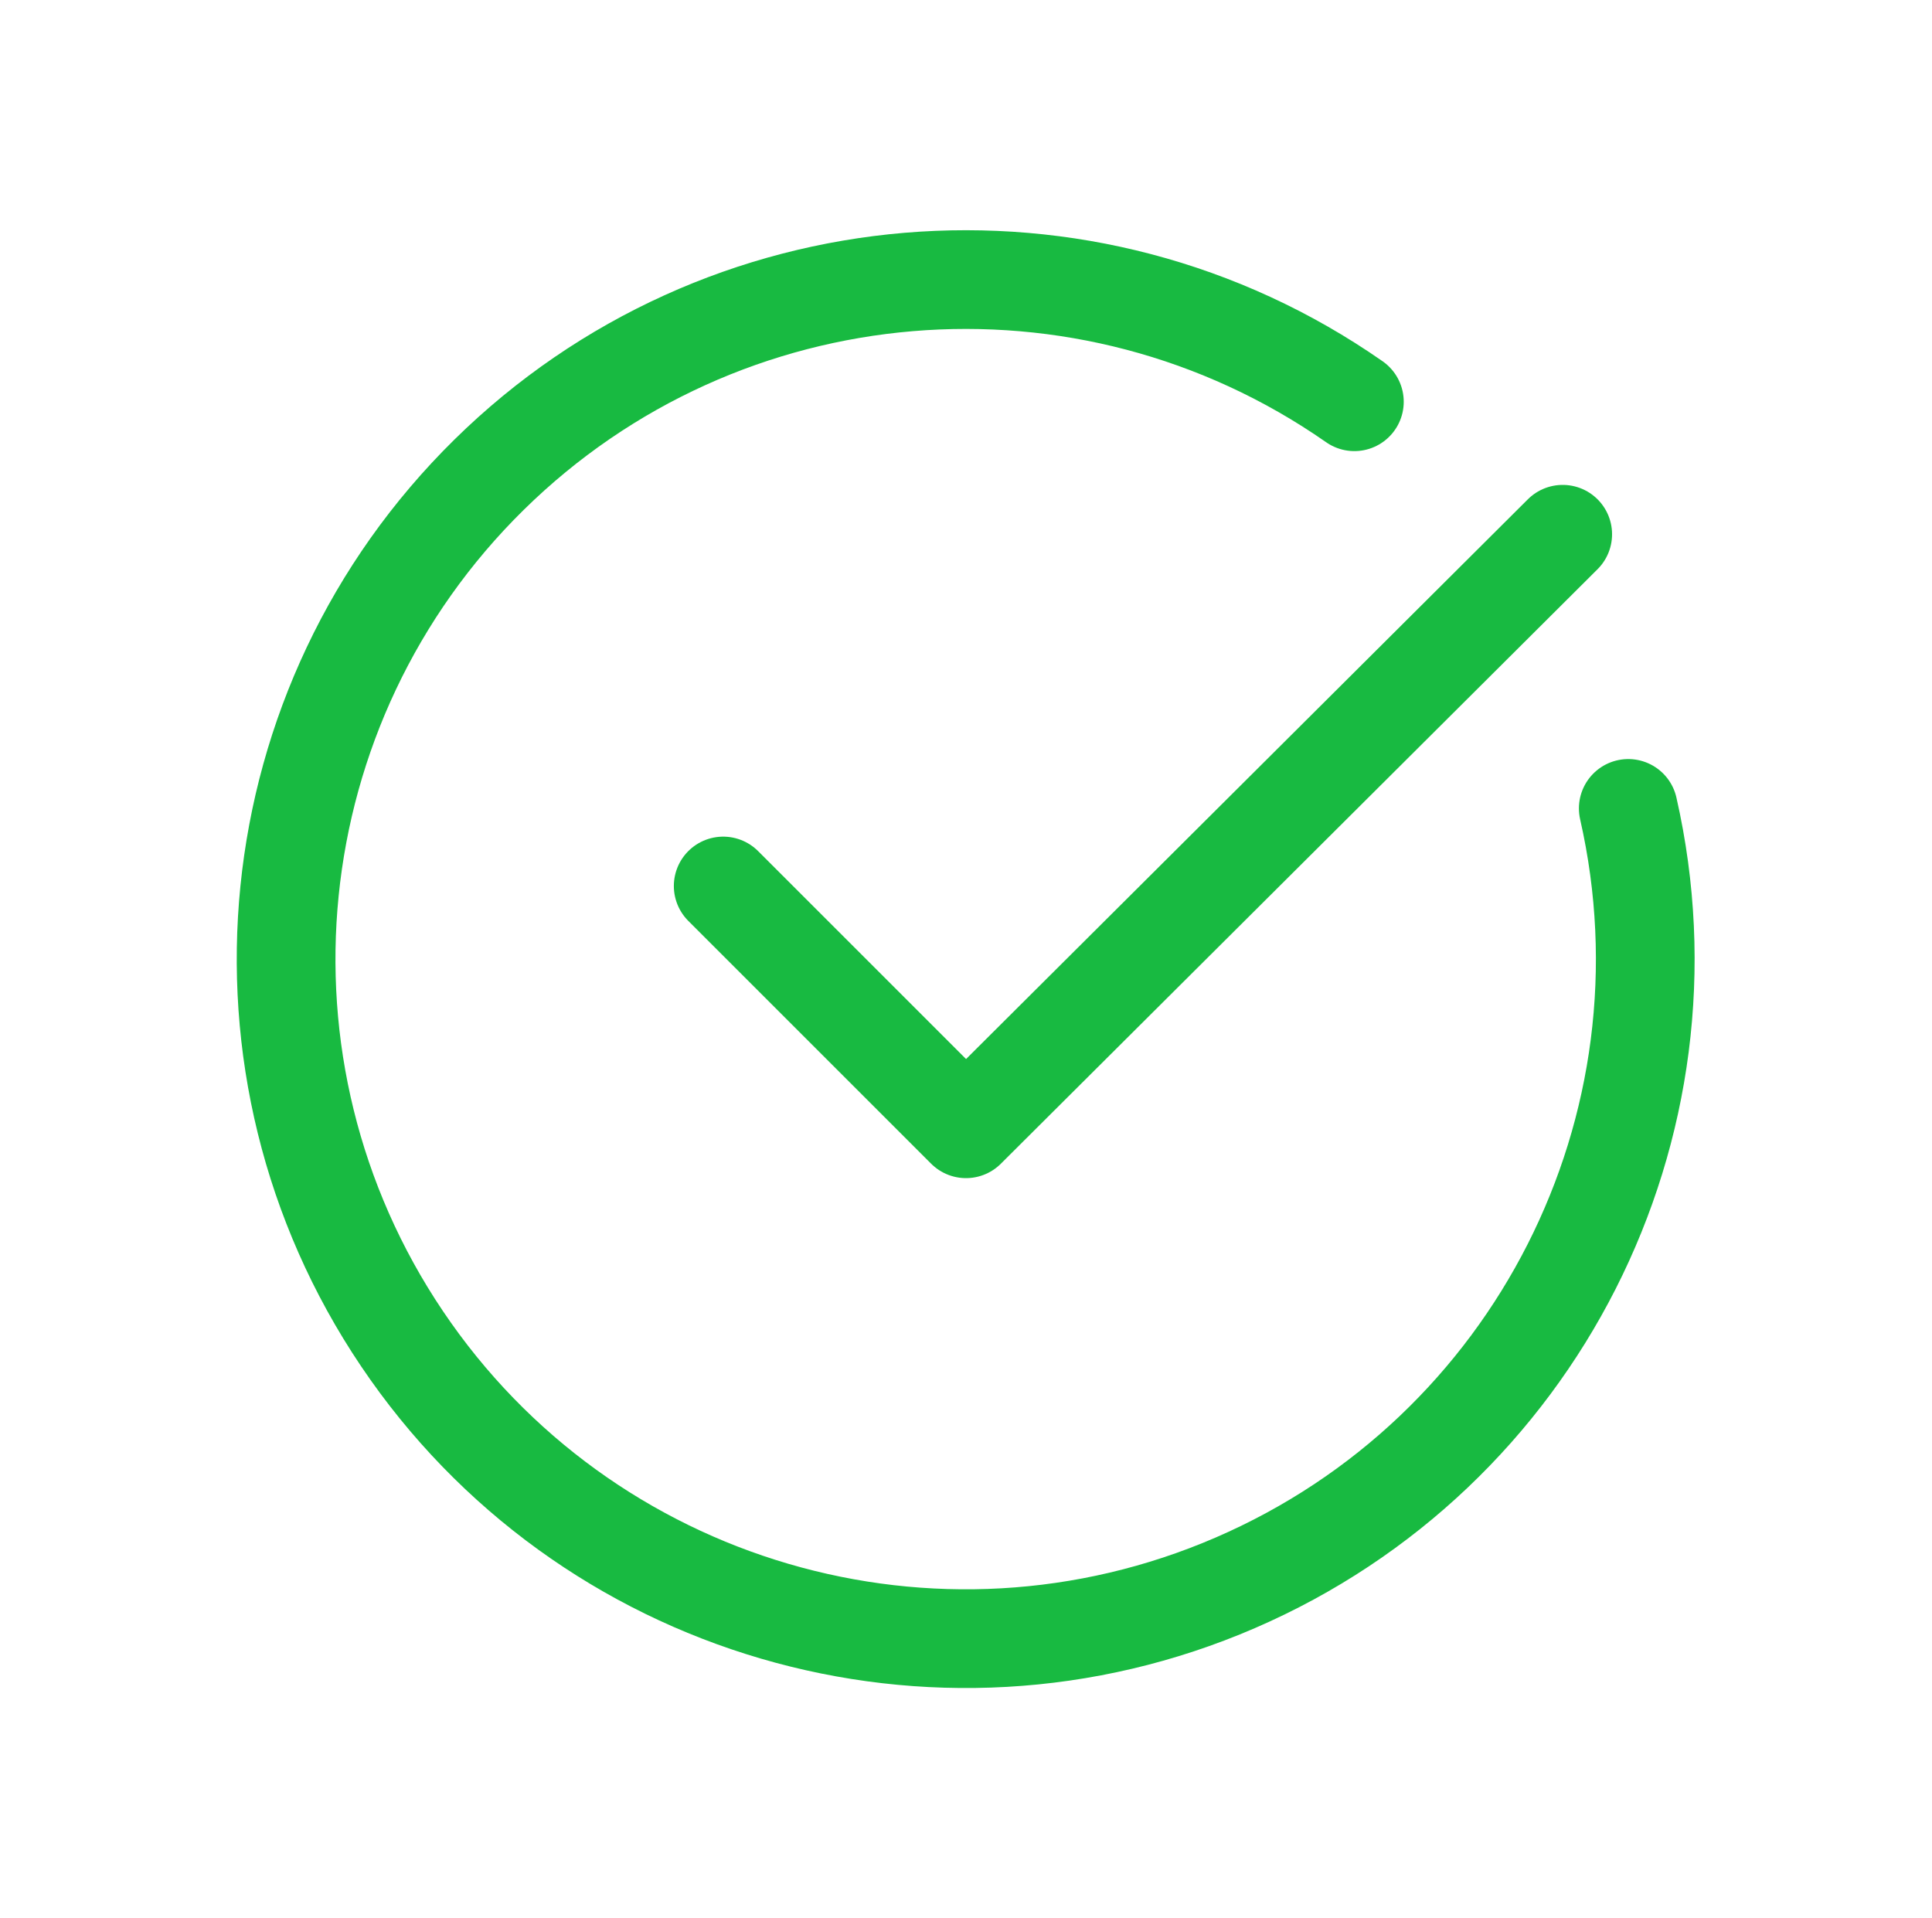
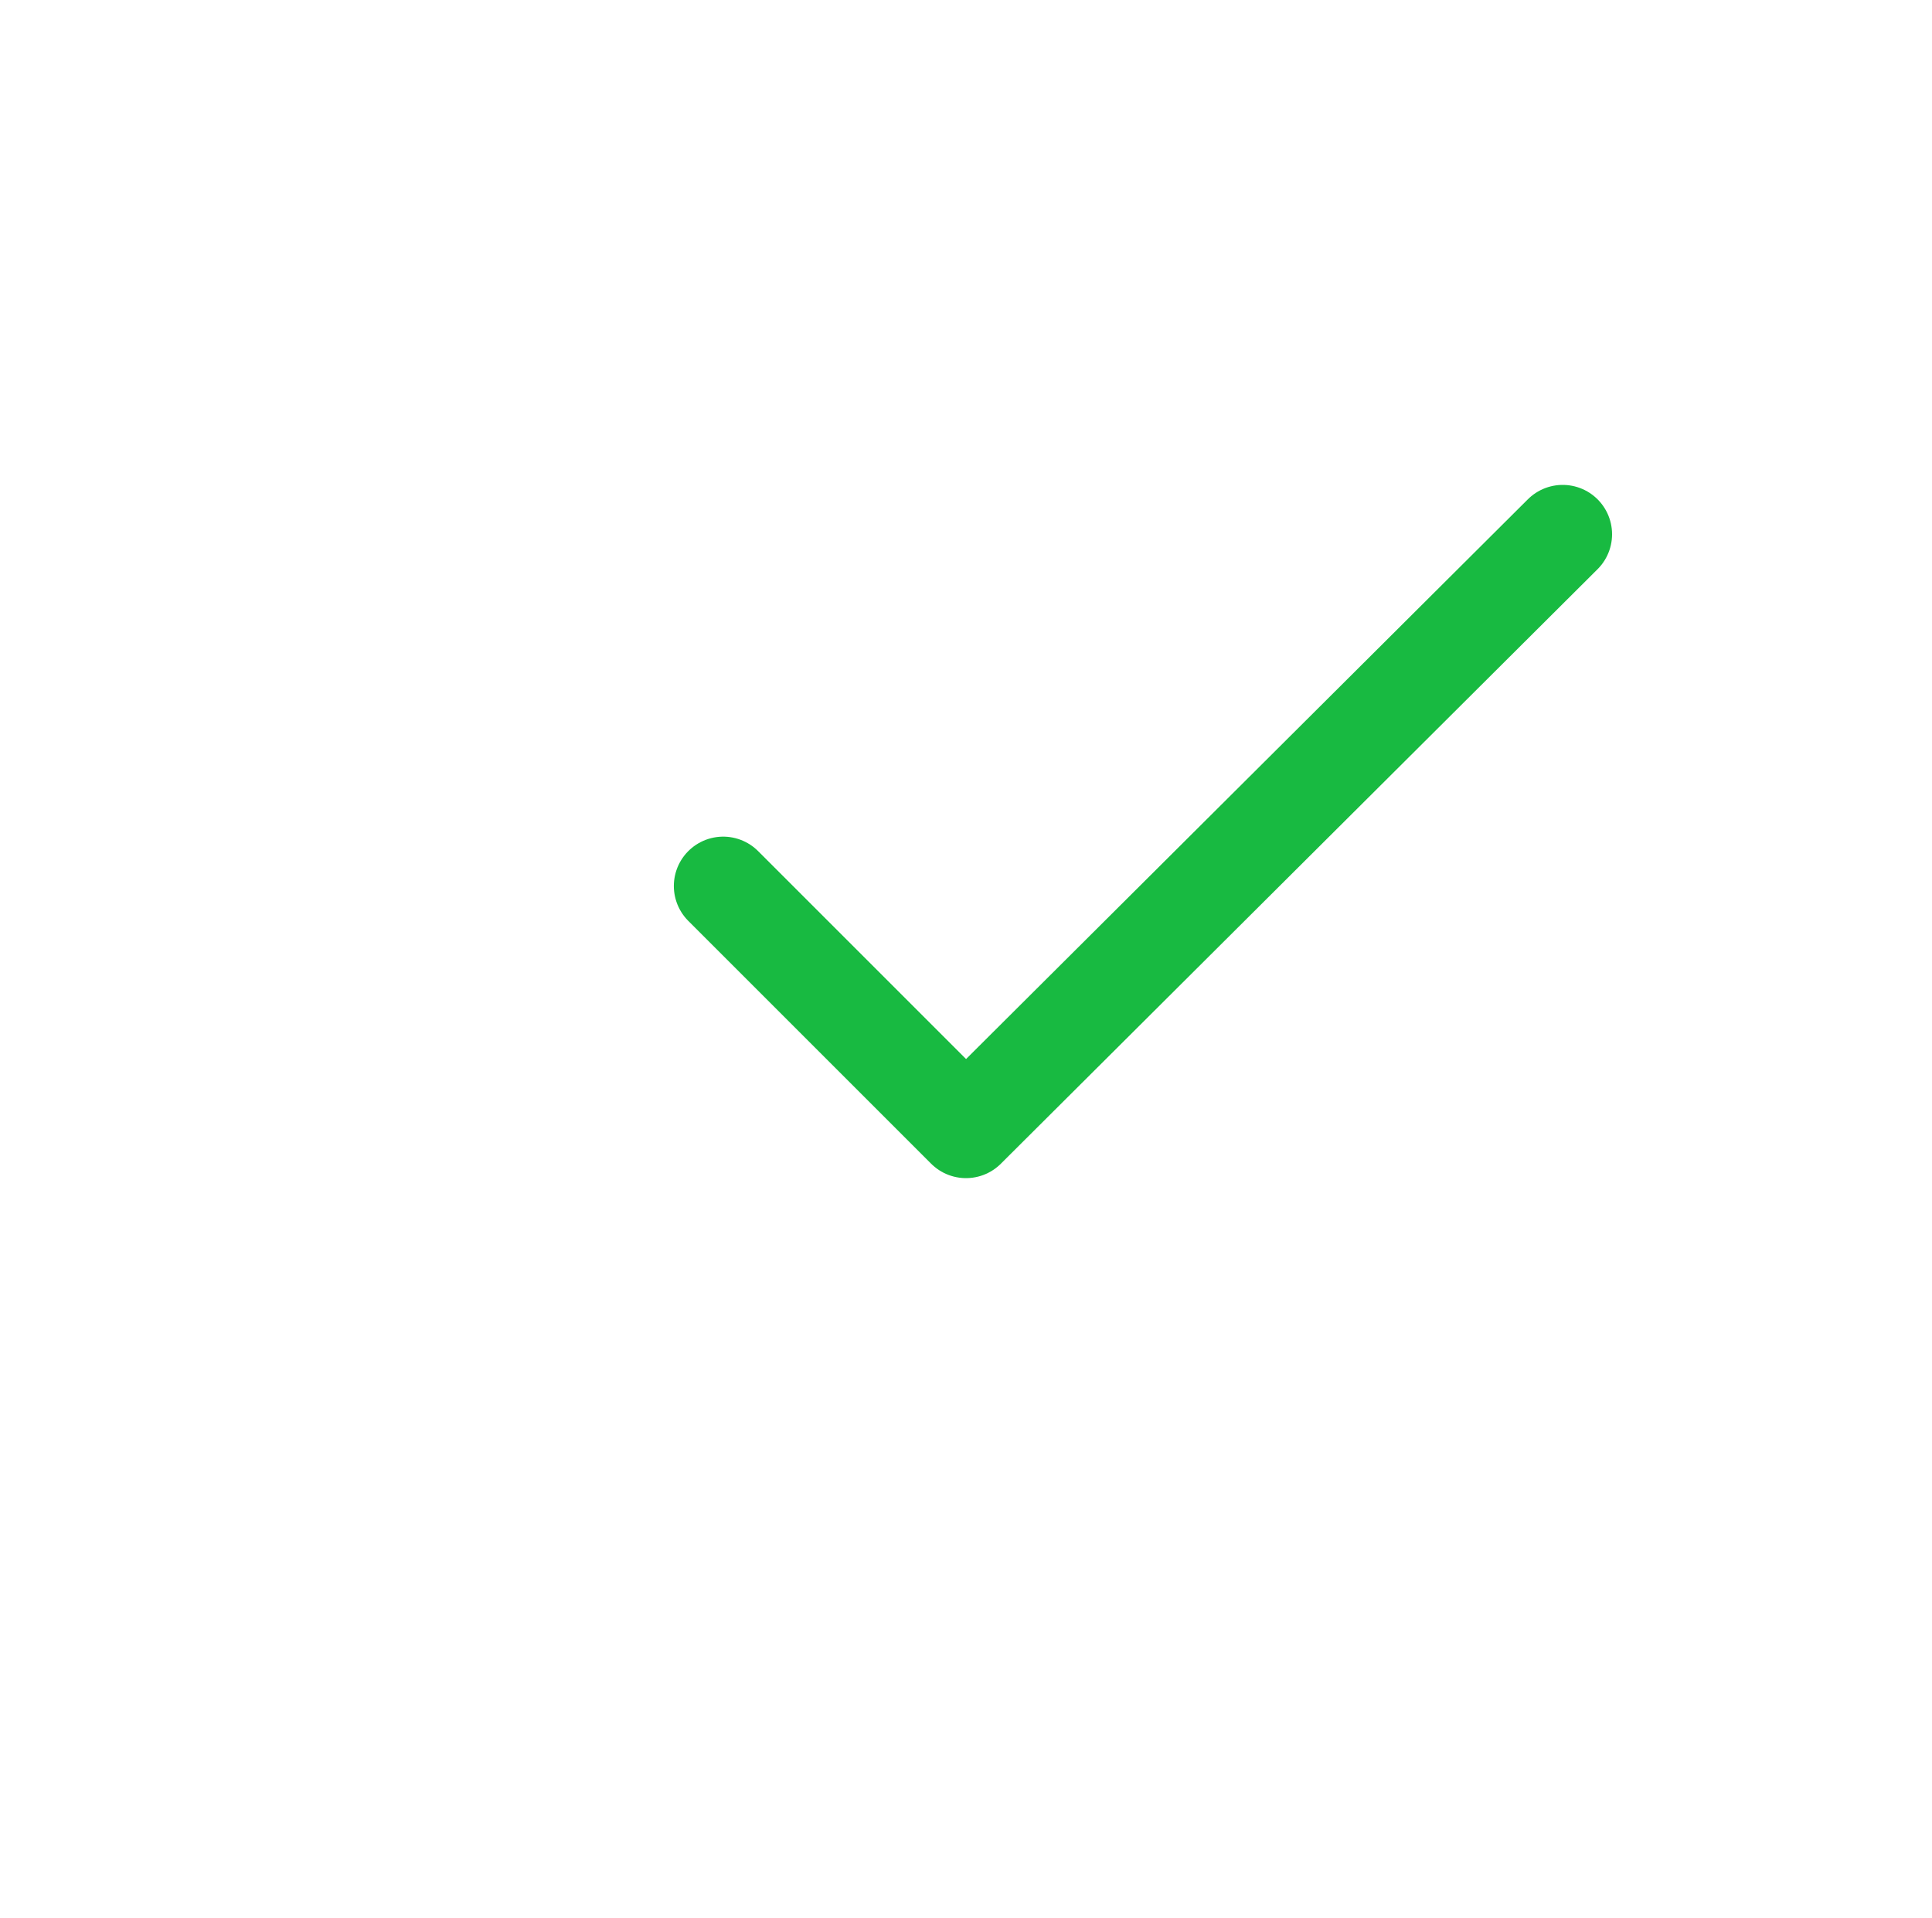
<svg xmlns="http://www.w3.org/2000/svg" width="137" height="136" viewBox="0 0 137 136" fill="none">
  <path d="M110.813 37.886L68.5 80.046L51.283 62.83" stroke="#18BA41" stroke-width="7" stroke-linecap="round" stroke-linejoin="round" />
-   <path d="M115.462 57.328C120.607 79.953 108.898 103.032 87.601 112.242C66.305 121.452 41.468 114.176 28.507 94.931C15.546 75.686 18.141 49.937 34.681 33.664C51.22 17.391 77.008 15.217 96.04 28.49" stroke="#18BA41" stroke-width="7" stroke-linecap="round" stroke-linejoin="round" />
</svg>